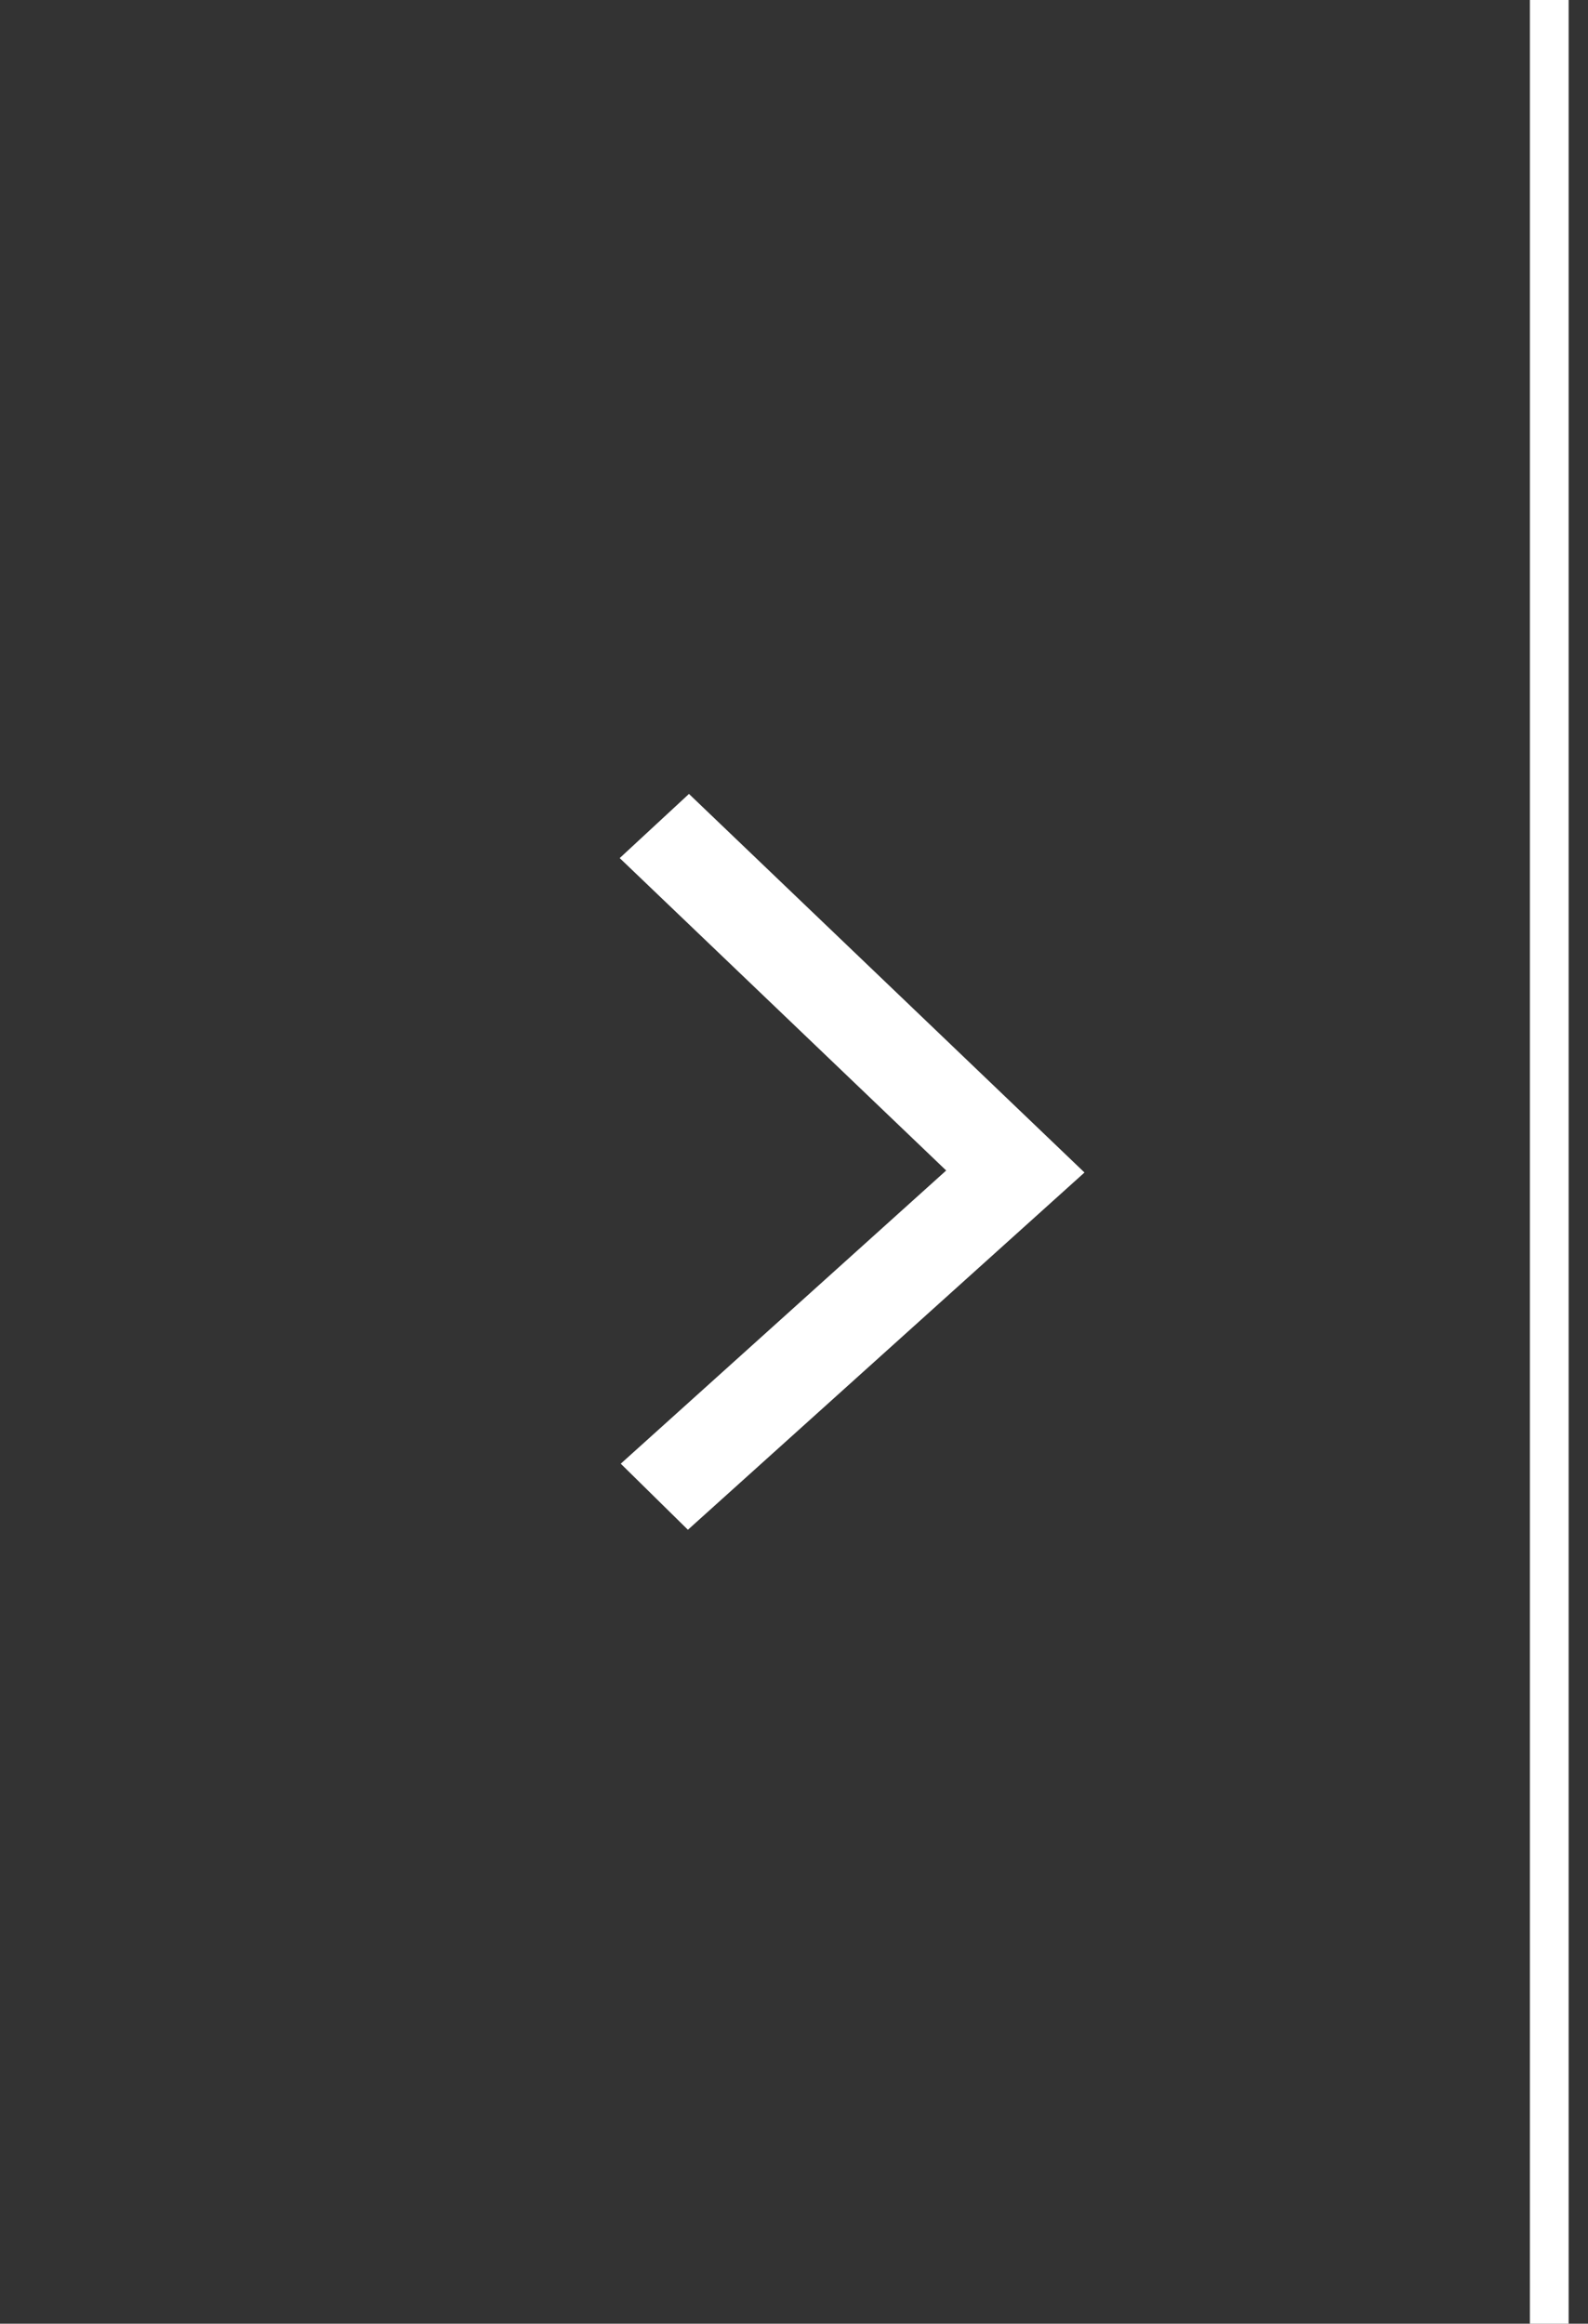
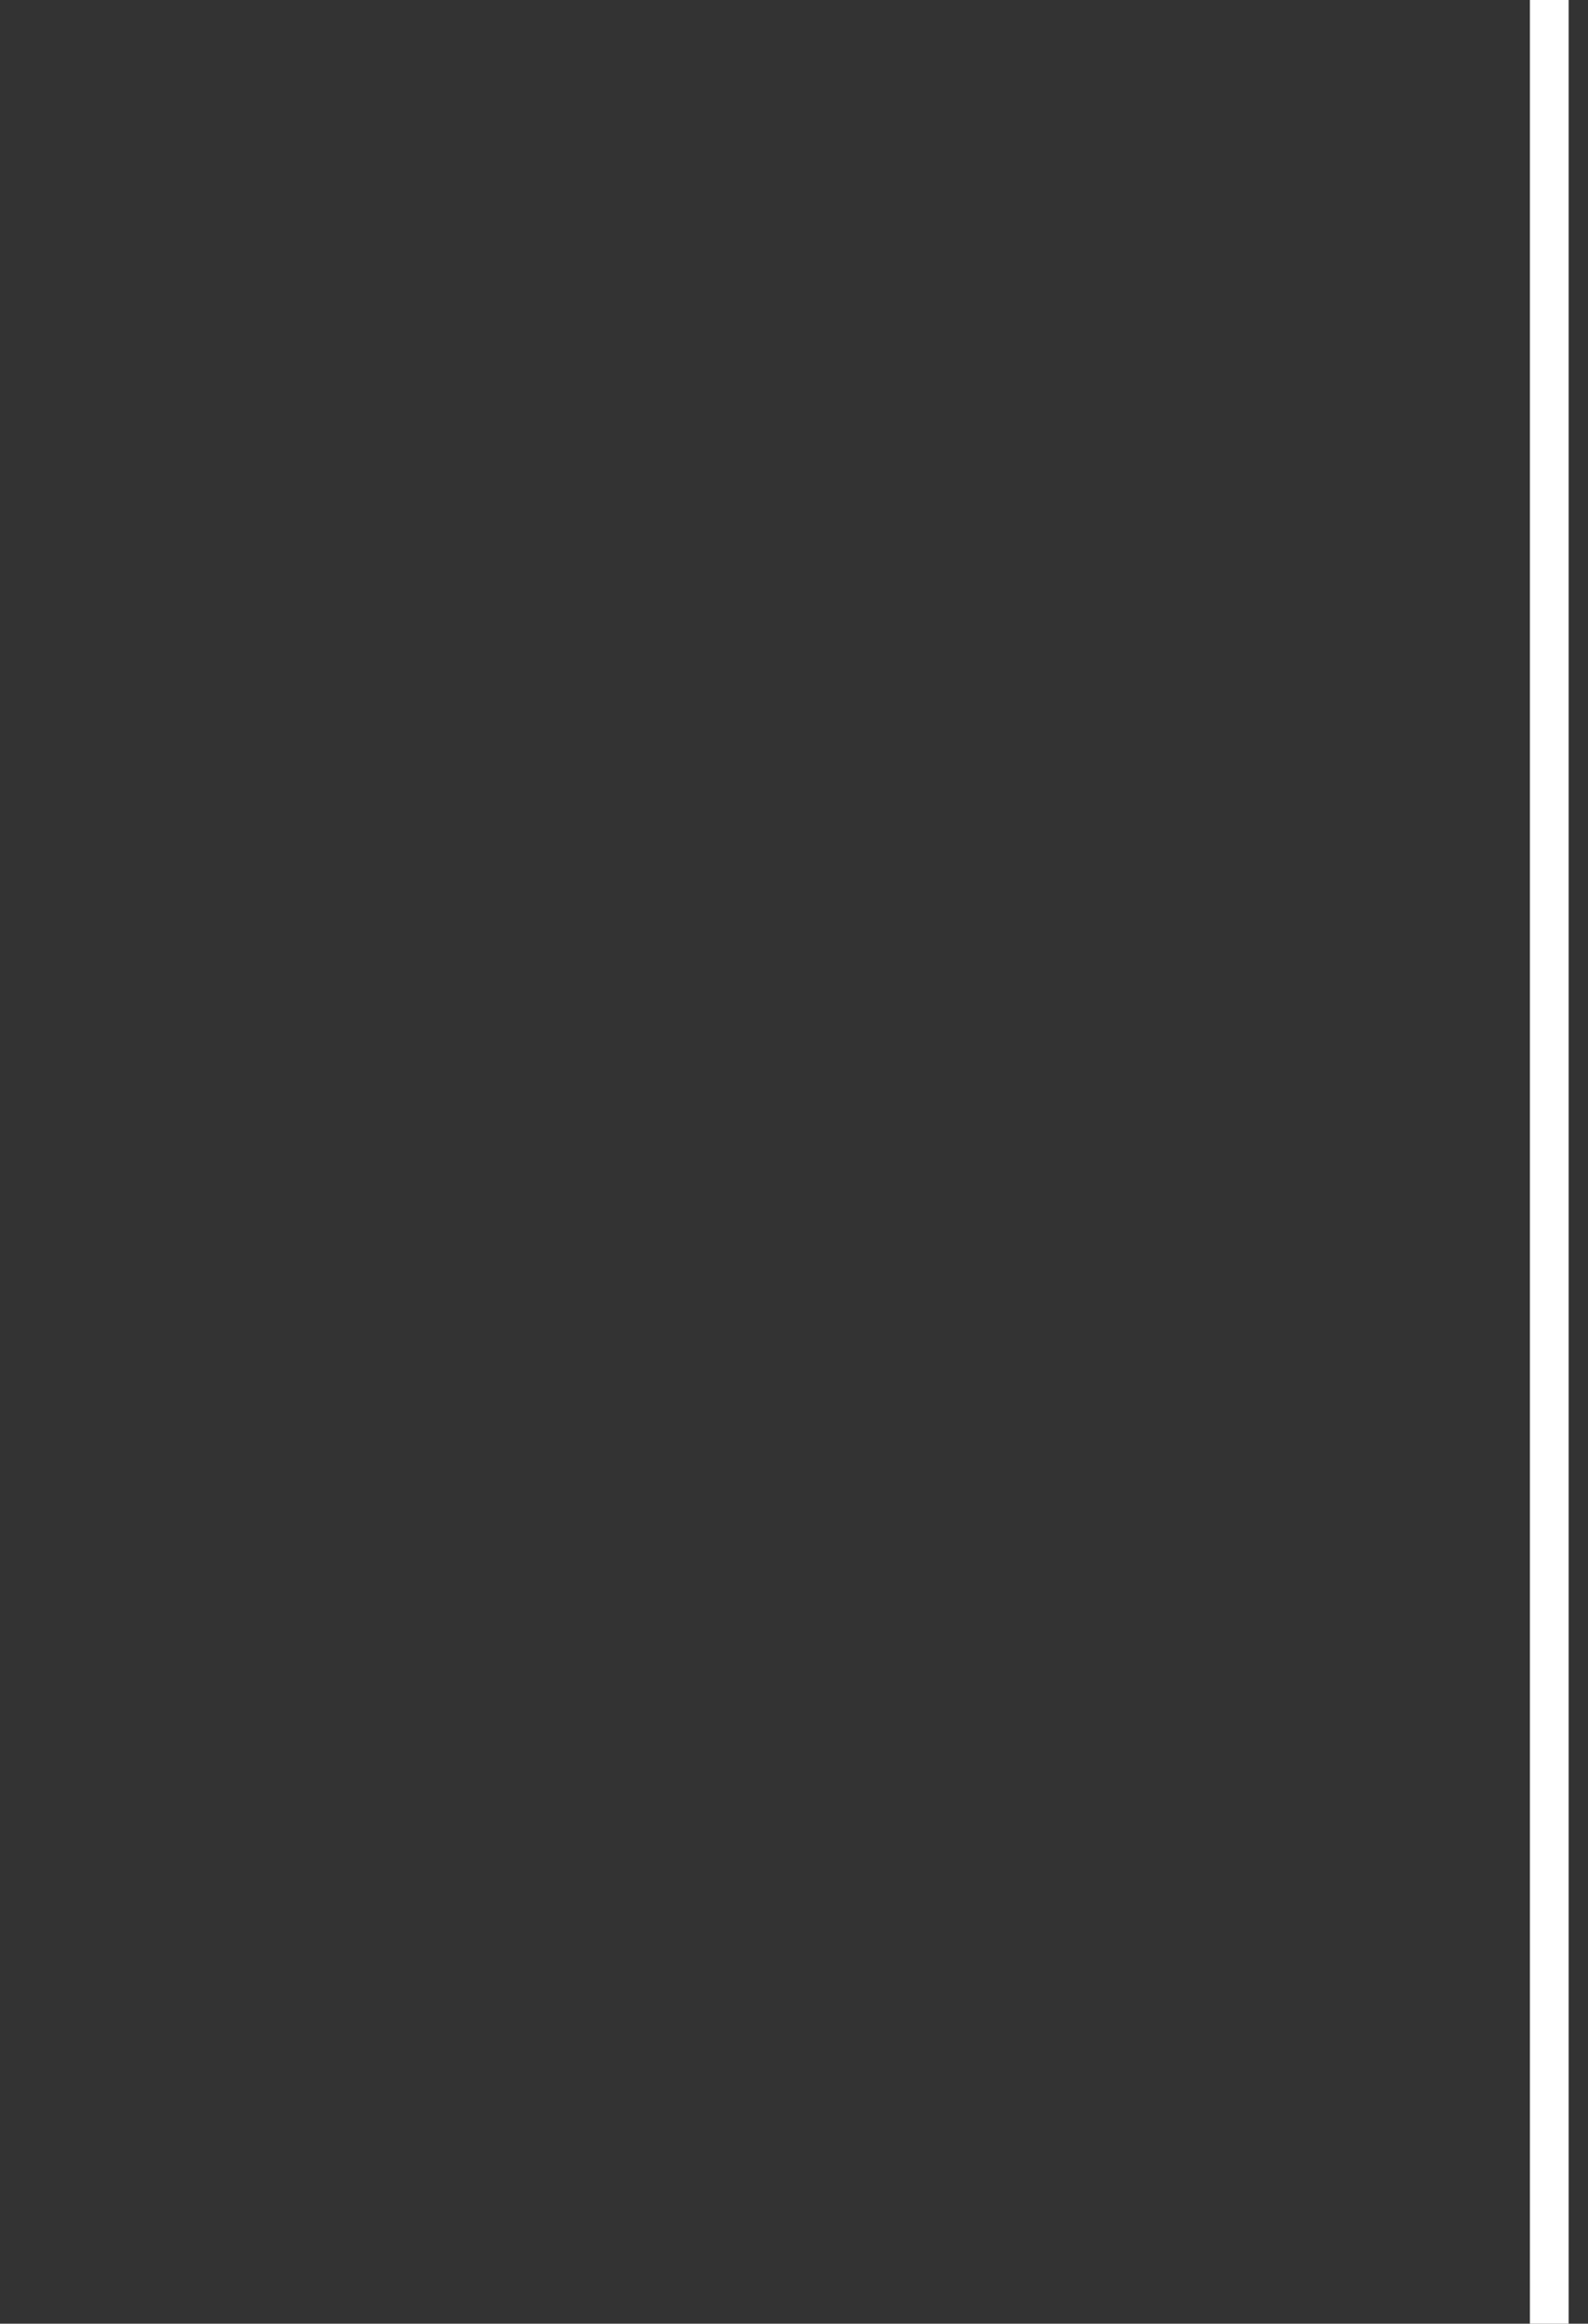
<svg xmlns="http://www.w3.org/2000/svg" width="41" height="60" viewBox="0 0 41 60" fill="none">
  <rect x="0" y="0" width="41" height="60" fill="#333333" stroke="none" />
-   <path d="M27.449 30.267L17.772 38.985L16.574 37.806L24.68 30.502L24.98 30.232L24.688 29.952L16.547 22.161L17.784 21.015L27.139 29.97L27.14 29.971L27.449 30.267Z" fill="white" stroke="white" stroke-width="0.75" />
  <path d="M40 0V60" stroke="white" />
</svg>